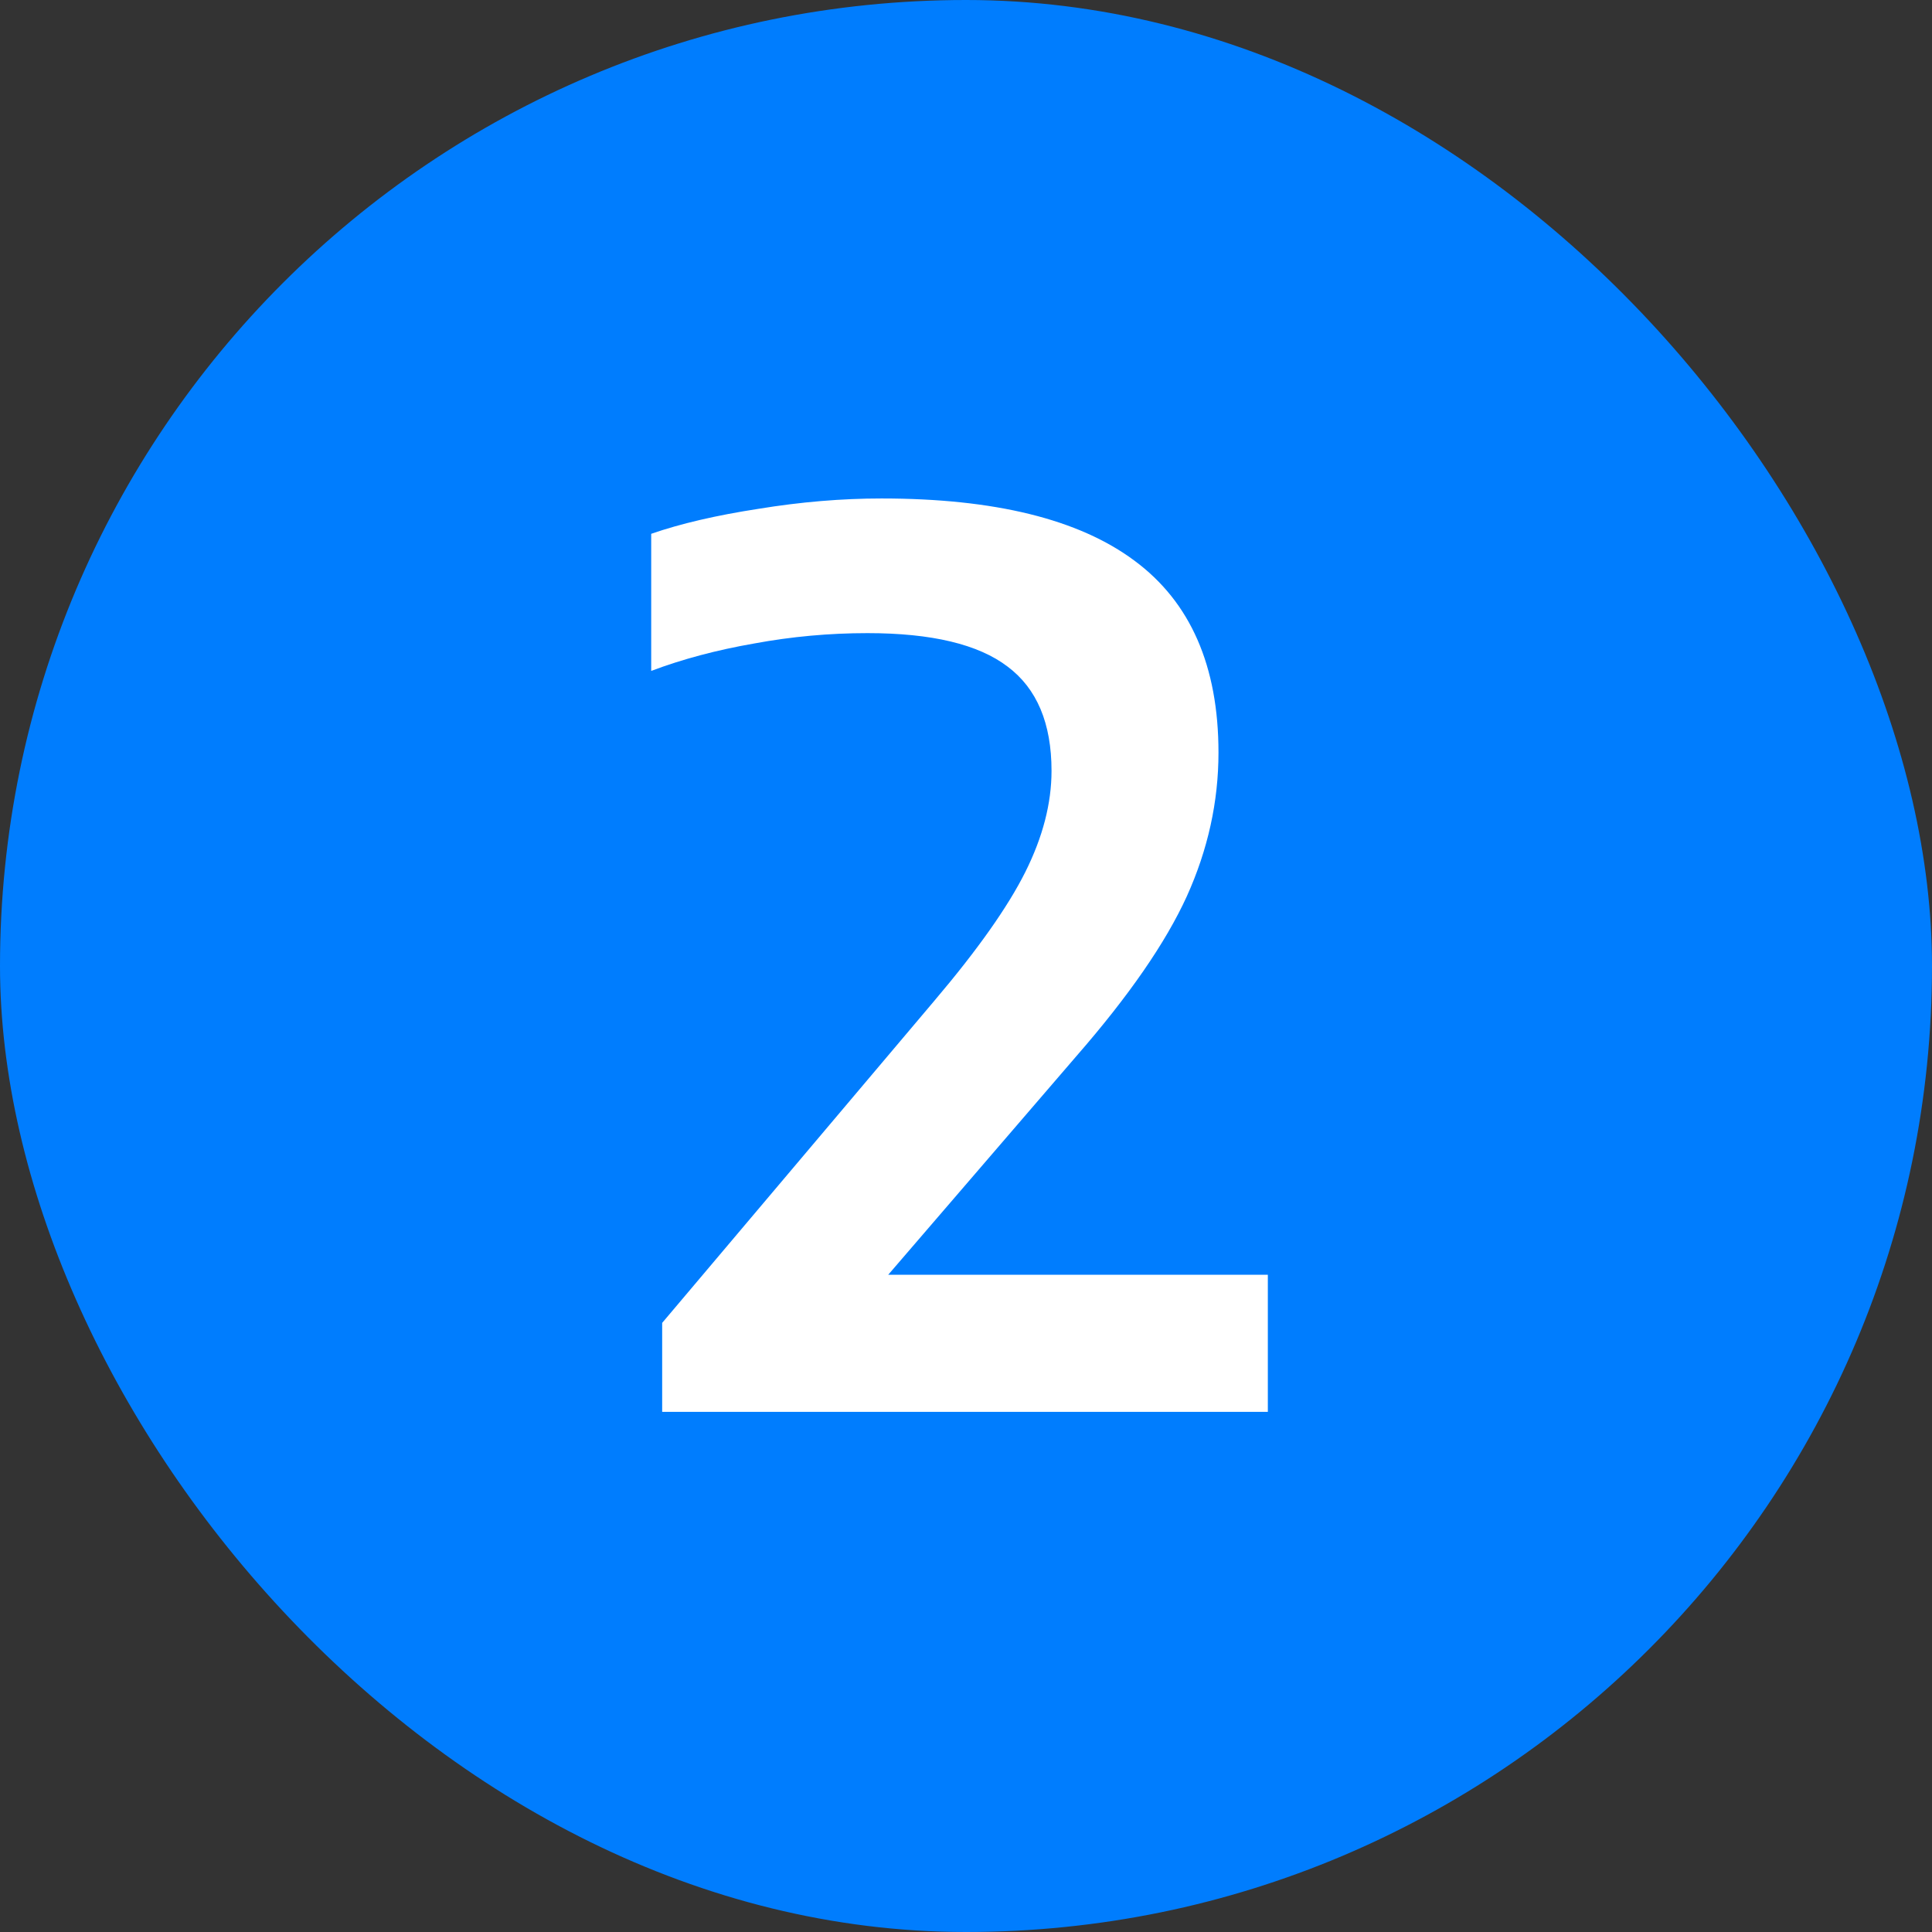
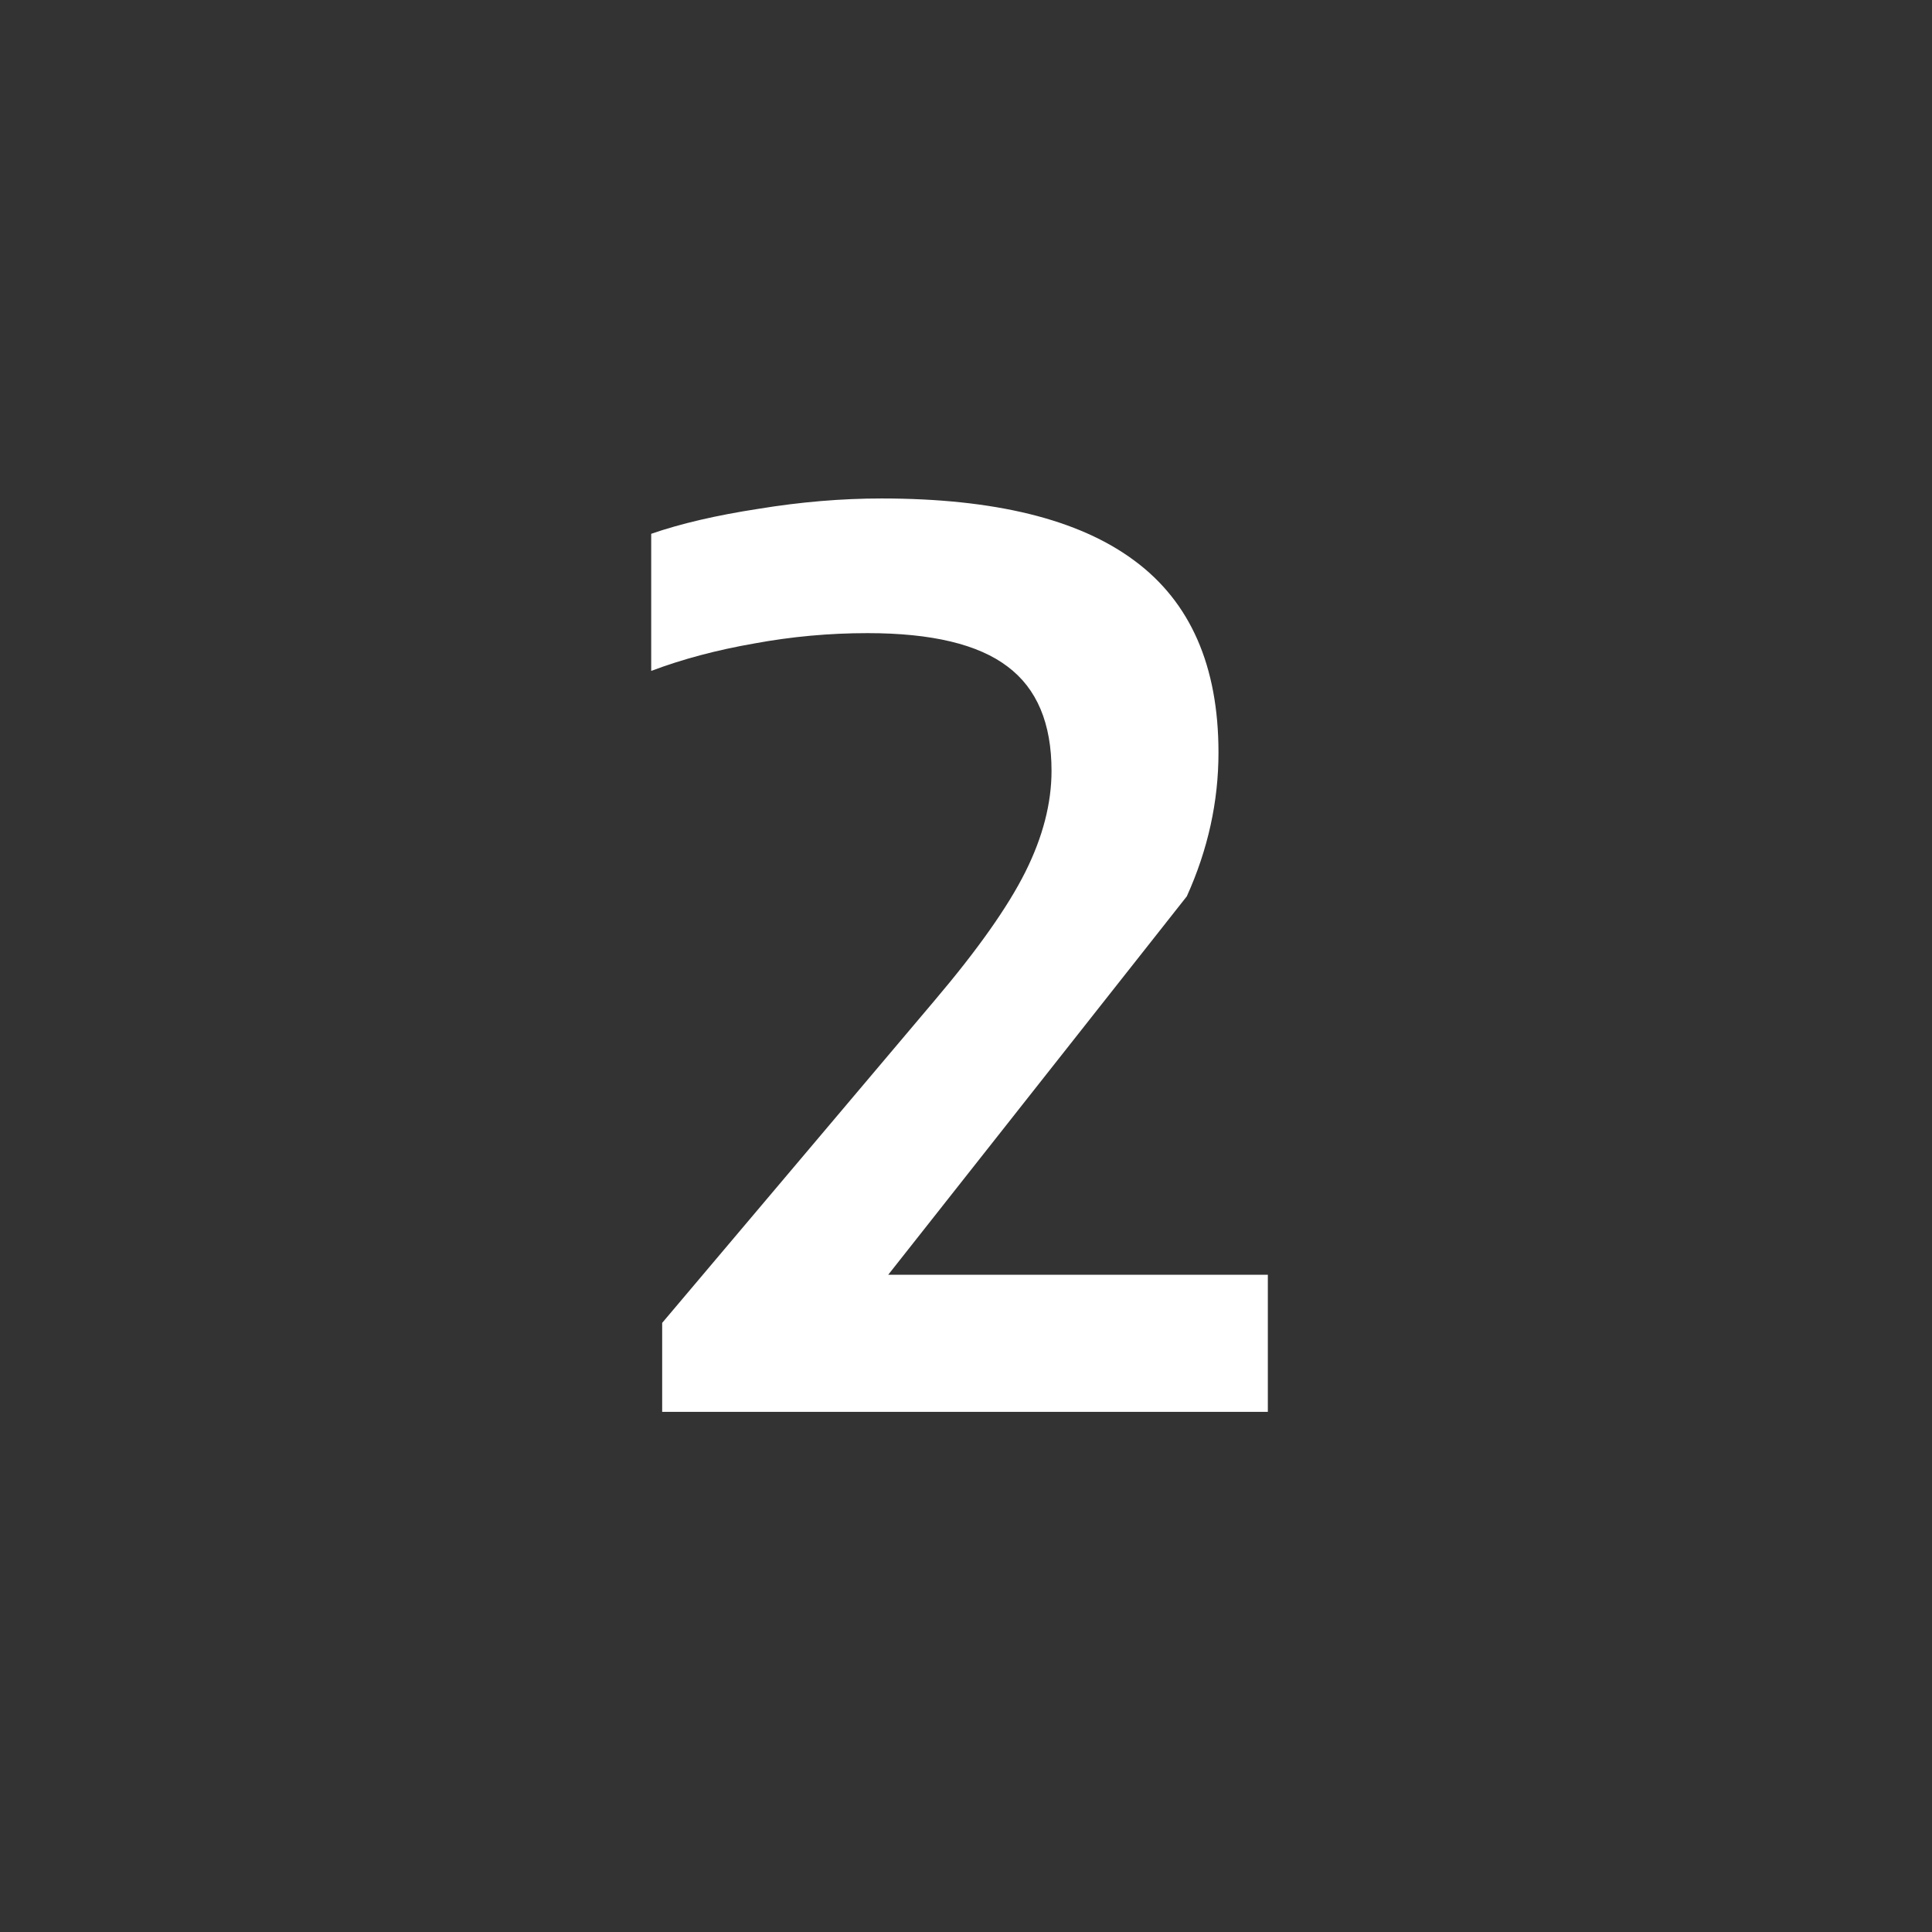
<svg xmlns="http://www.w3.org/2000/svg" width="130" height="130" viewBox="0 0 130 130" fill="none">
  <rect x="0" y="0" width="130" height="130" fill="#333333" stroke="none" />
-   <rect width="130" height="130" rx="65" fill="#007DFE" />
-   <path d="M85.31 85.775V95H44.556V89.014L62.883 67.325C65.78 63.908 67.816 61.025 68.992 58.674C70.167 56.323 70.755 54.055 70.755 51.868C70.755 48.67 69.771 46.333 67.803 44.857C65.835 43.354 62.691 42.602 58.373 42.602C55.803 42.602 53.261 42.834 50.747 43.299C48.232 43.736 45.922 44.351 43.818 45.144V35.919C45.786 35.236 48.191 34.675 51.034 34.238C53.876 33.773 56.637 33.541 59.316 33.541C66.914 33.541 72.586 34.935 76.331 37.723C80.103 40.511 81.989 44.816 81.989 50.638C81.989 53.945 81.278 57.171 79.857 60.314C78.435 63.43 75.962 67.011 72.436 71.056L59.767 85.775H85.31Z" fill="white" />
+   <path d="M85.31 85.775V95H44.556V89.014L62.883 67.325C65.78 63.908 67.816 61.025 68.992 58.674C70.167 56.323 70.755 54.055 70.755 51.868C70.755 48.67 69.771 46.333 67.803 44.857C65.835 43.354 62.691 42.602 58.373 42.602C55.803 42.602 53.261 42.834 50.747 43.299C48.232 43.736 45.922 44.351 43.818 45.144V35.919C45.786 35.236 48.191 34.675 51.034 34.238C53.876 33.773 56.637 33.541 59.316 33.541C66.914 33.541 72.586 34.935 76.331 37.723C80.103 40.511 81.989 44.816 81.989 50.638C81.989 53.945 81.278 57.171 79.857 60.314L59.767 85.775H85.31Z" fill="white" />
</svg>